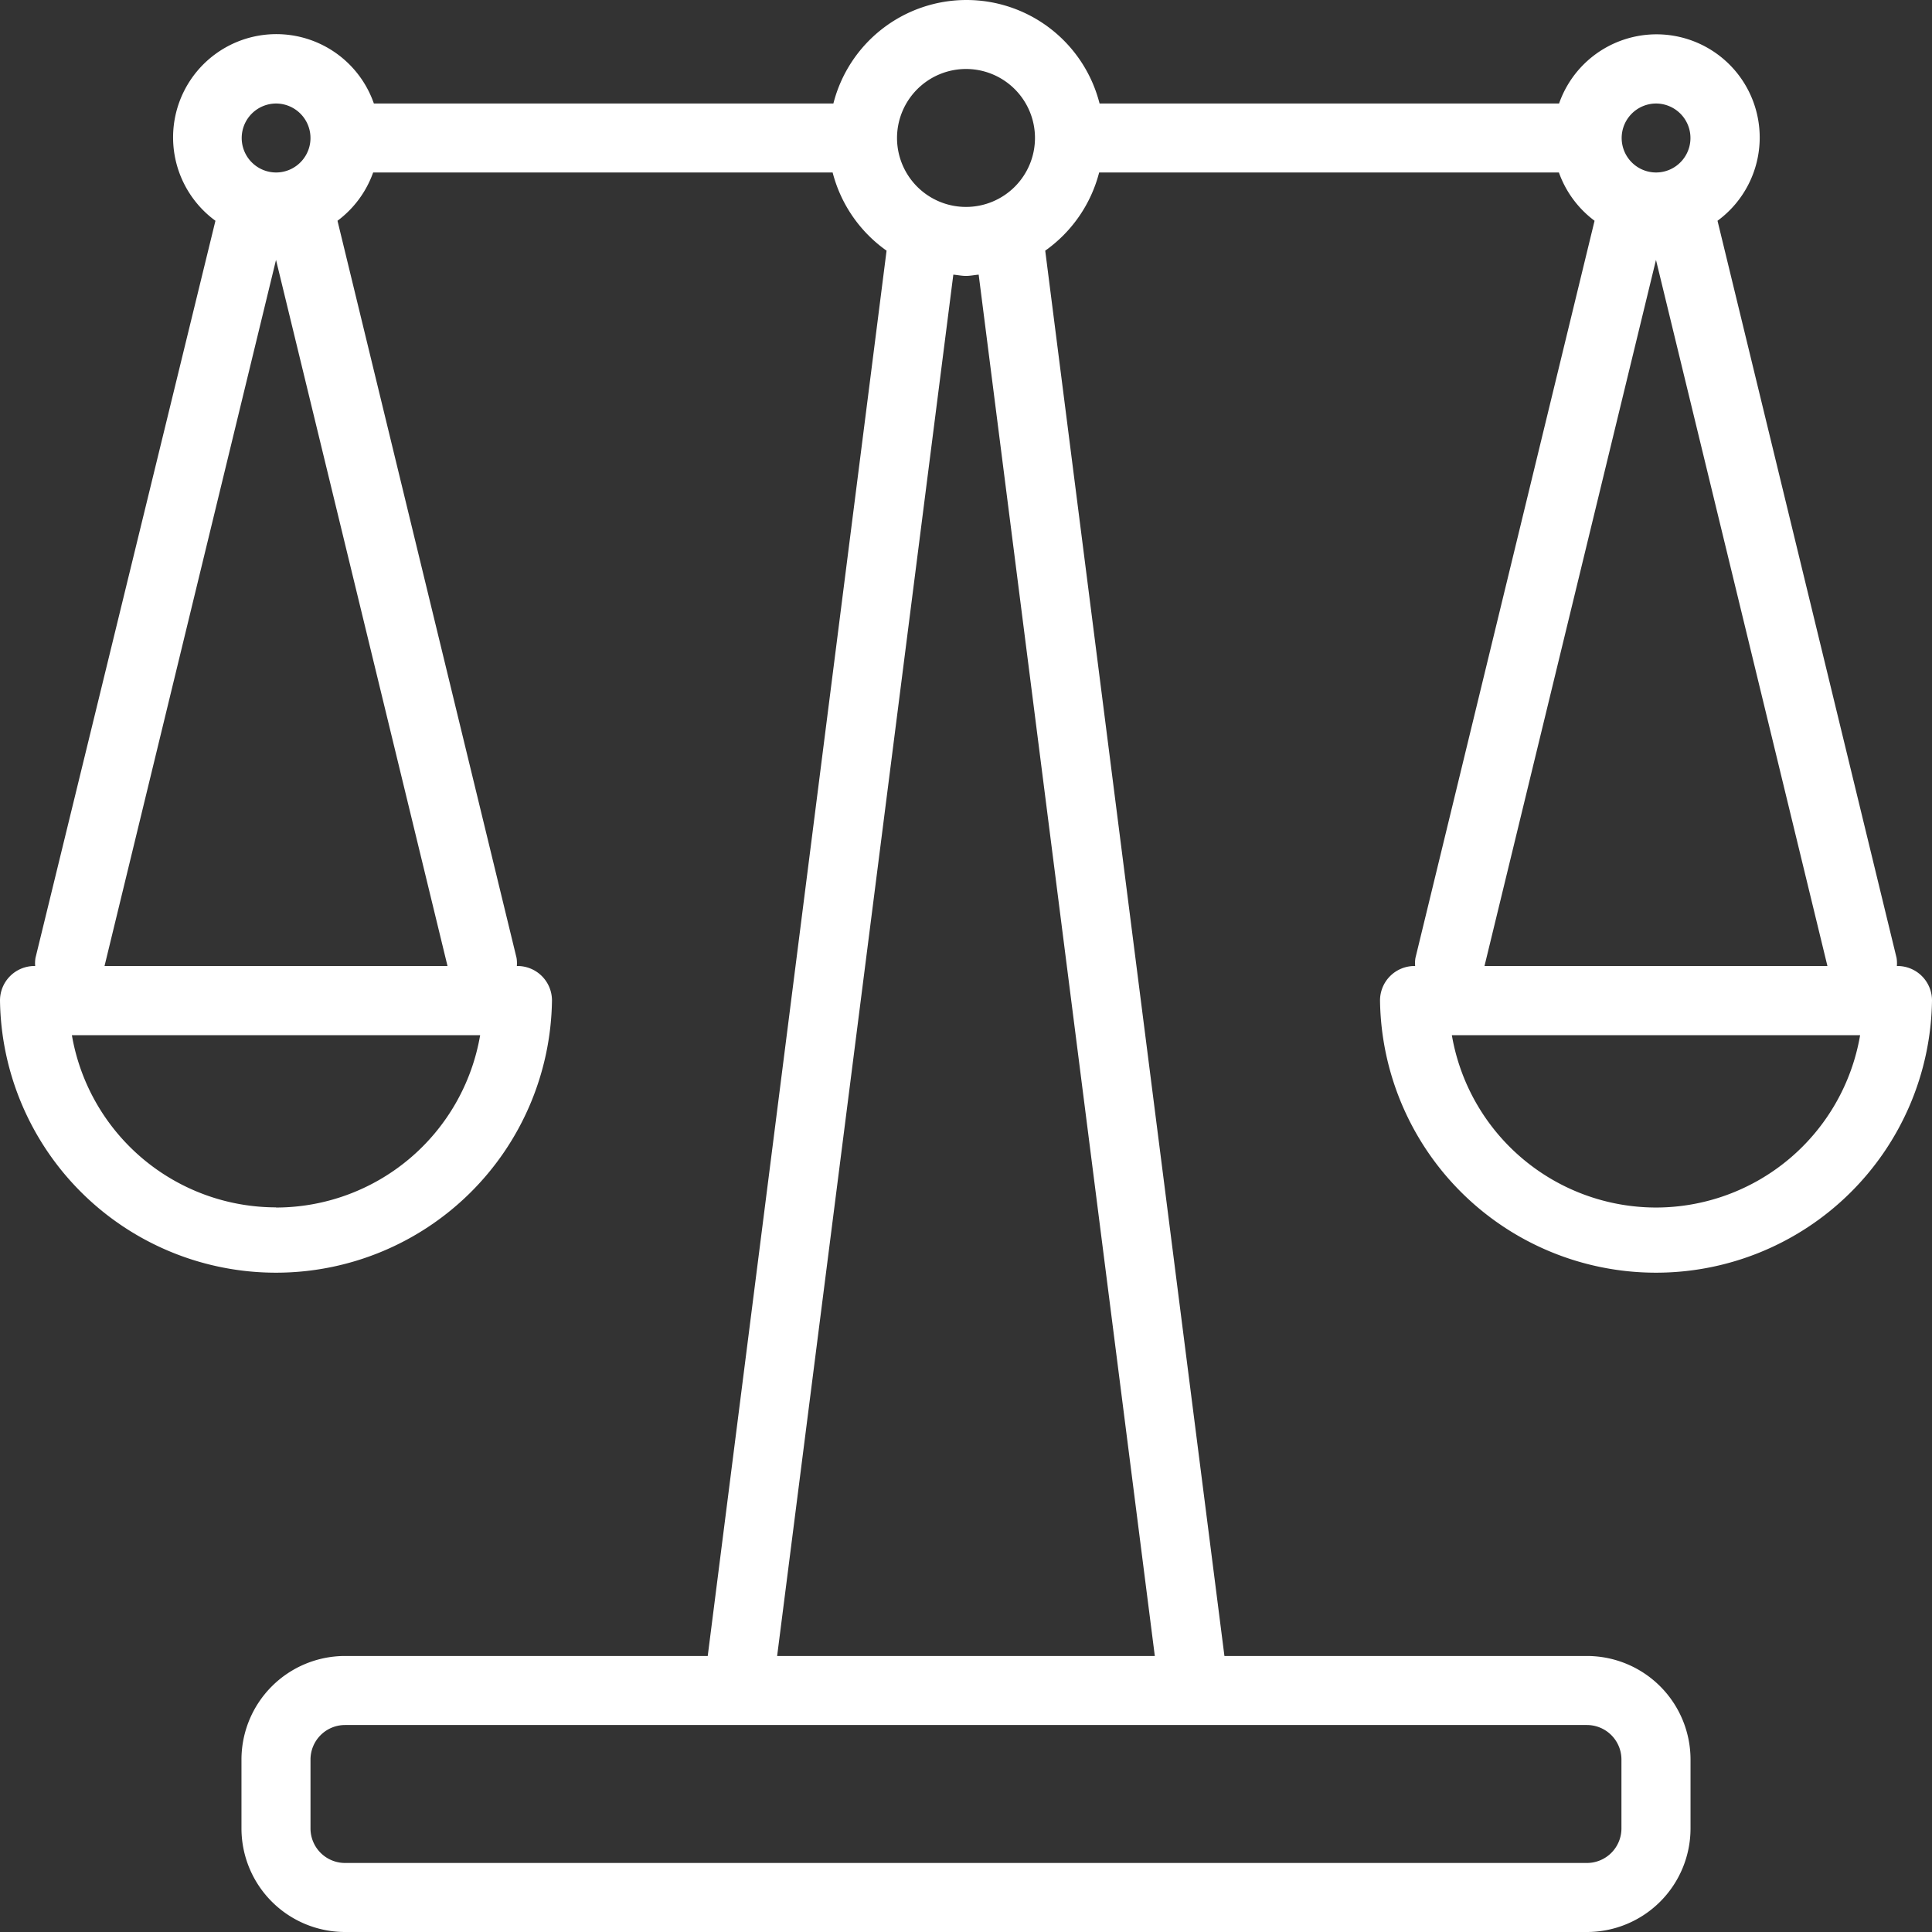
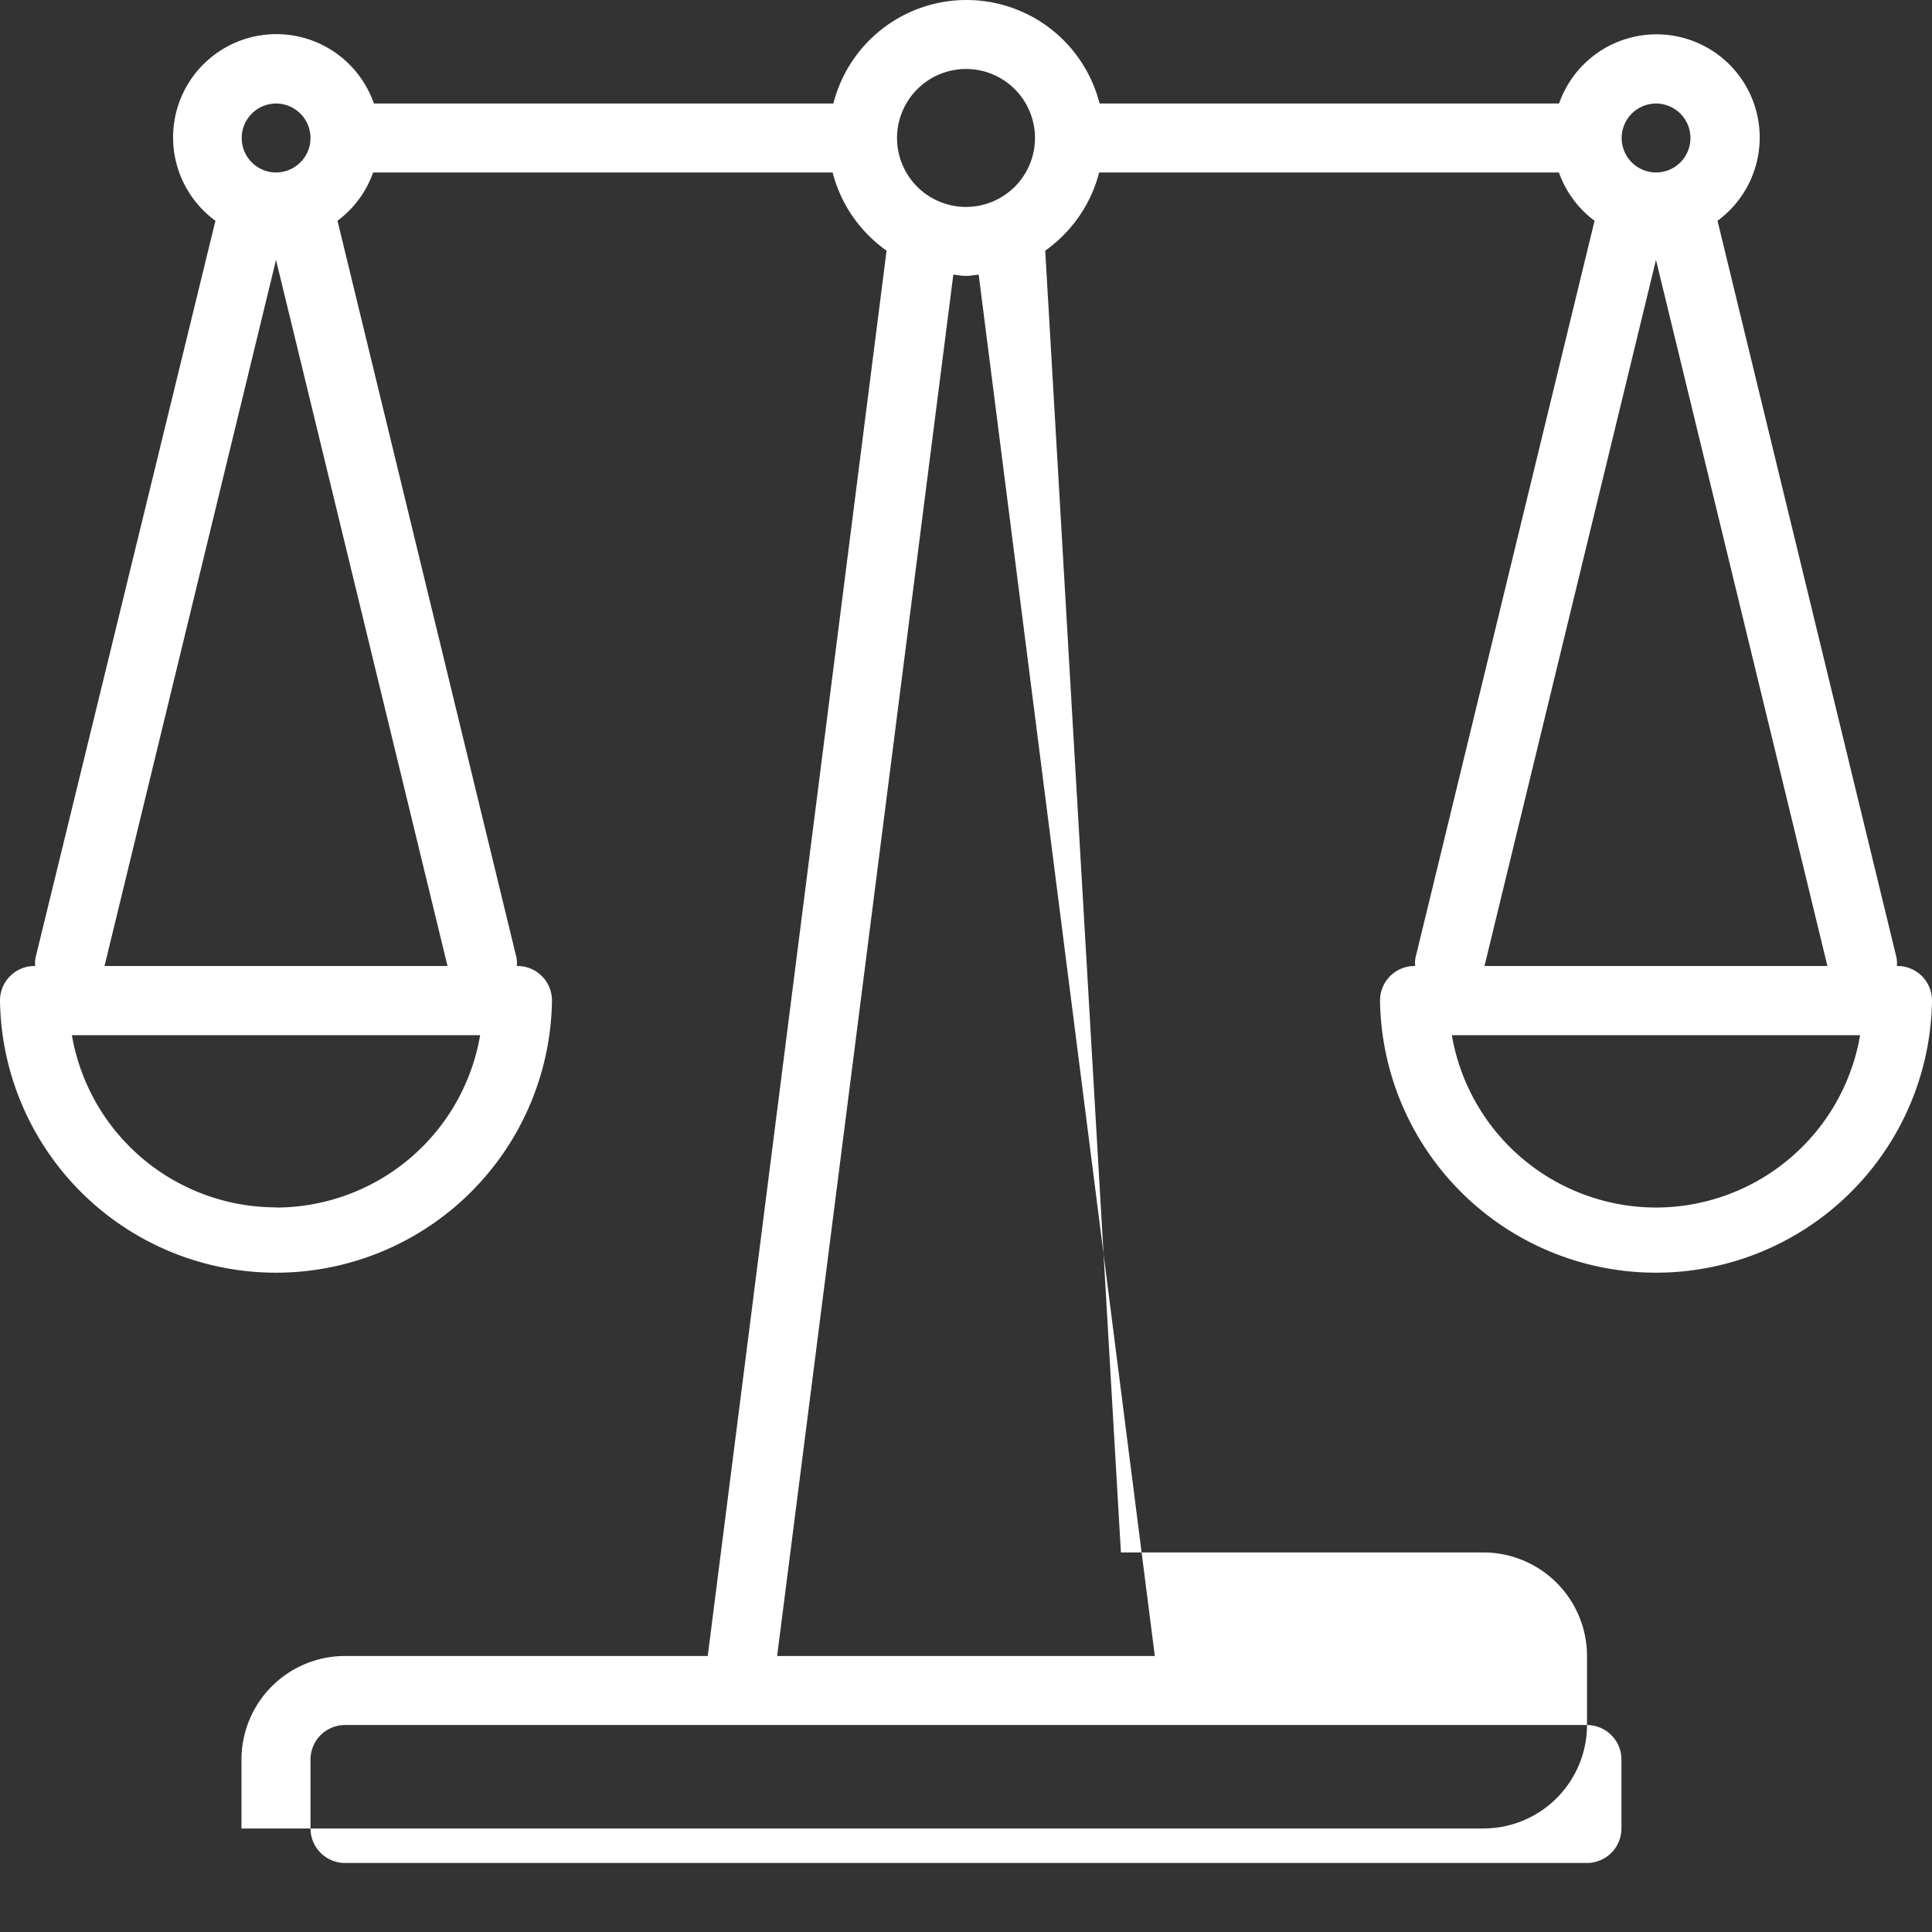
<svg xmlns="http://www.w3.org/2000/svg" data-name="Group 12828" width="36.58" height="36.58" viewBox="0 0 36.58 36.58">
  <rect x="0" y="0" width="36.58" height="36.58" fill="#333333" stroke="none" />
  <g data-name="Group 12815">
    <g data-name="Group 12814">
-       <path data-name="Path 37910" d="M30.794 22.29h-.012a.653.653 0 0 0-.653.653 5.226 5.226 0 0 0 10.451 0 .653.653 0 0 0-.653-.653h-.012a.643.643 0 0 0-.006-.154L36.519 8.18a1.954 1.954 0 1 0-3-2.22h-8.7a2.6 2.6 0 0 0-5.04 0h-8.7a1.955 1.955 0 1 0-3 2.22L4.672 22.136a.611.611 0 0 0-.006.154h-.013a.653.653 0 0 0-.653.653 5.226 5.226 0 0 0 10.451 0 .653.653 0 0 0-.653-.653h-.012a.643.643 0 0 0-.006-.154L10.39 8.18a1.958 1.958 0 0 0 .675-.914h8.7a2.608 2.608 0 0 0 1.021 1.48L17.4 35.354h-6.868a1.962 1.962 0 0 0-1.96 1.96v1.306a1.962 1.962 0 0 0 1.96 1.96h23.516a1.962 1.962 0 0 0 1.96-1.96v-1.306a1.962 1.962 0 0 0-1.96-1.96h-6.865L23.79 8.746a2.615 2.615 0 0 0 1.021-1.48h8.705a1.958 1.958 0 0 0 .675.914L30.8 22.136a.583.583 0 0 0-.006.154zm4.56 4.573a3.926 3.926 0 0 1-3.865-3.263h7.73a3.925 3.925 0 0 1-3.865 3.263zm-3.247-4.573 3.247-13.369L38.6 22.29zm3.247-16.33a.653.653 0 0 1 .255 1.254.648.648 0 0 1-.507 0 .653.653 0 0 1 .255-1.254zM22.29 5.306a1.306 1.306 0 1 1-1.306 1.306 1.308 1.308 0 0 1 1.306-1.306zM9.226 5.96a.653.653 0 0 1 .255 1.254.648.648 0 0 1-.507 0 .653.653 0 0 1 .252-1.254zm0 20.9a3.926 3.926 0 0 1-3.865-3.26h7.73a3.925 3.925 0 0 1-3.865 3.263zm-3.247-4.57L9.226 8.921l3.247 13.369zM34.7 37.314v1.306a.654.654 0 0 1-.653.653H10.532a.654.654 0 0 1-.653-.653v-1.306a.654.654 0 0 1 .653-.653h23.516a.654.654 0 0 1 .652.653zm-8.835-1.96h-7.151L22.05 9.2c.08.007.158.024.24.024s.16-.017.24-.024z" transform="translate(-4 -4)" style="fill:#fff" />
+       <path data-name="Path 37910" d="M30.794 22.29h-.012a.653.653 0 0 0-.653.653 5.226 5.226 0 0 0 10.451 0 .653.653 0 0 0-.653-.653h-.012a.643.643 0 0 0-.006-.154L36.519 8.18a1.954 1.954 0 1 0-3-2.22h-8.7a2.6 2.6 0 0 0-5.04 0h-8.7a1.955 1.955 0 1 0-3 2.22L4.672 22.136a.611.611 0 0 0-.006.154h-.013a.653.653 0 0 0-.653.653 5.226 5.226 0 0 0 10.451 0 .653.653 0 0 0-.653-.653h-.012a.643.643 0 0 0-.006-.154L10.39 8.18a1.958 1.958 0 0 0 .675-.914h8.7a2.608 2.608 0 0 0 1.021 1.48L17.4 35.354h-6.868a1.962 1.962 0 0 0-1.96 1.96v1.306h23.516a1.962 1.962 0 0 0 1.96-1.96v-1.306a1.962 1.962 0 0 0-1.96-1.96h-6.865L23.79 8.746a2.615 2.615 0 0 0 1.021-1.48h8.705a1.958 1.958 0 0 0 .675.914L30.8 22.136a.583.583 0 0 0-.006.154zm4.56 4.573a3.926 3.926 0 0 1-3.865-3.263h7.73a3.925 3.925 0 0 1-3.865 3.263zm-3.247-4.573 3.247-13.369L38.6 22.29zm3.247-16.33a.653.653 0 0 1 .255 1.254.648.648 0 0 1-.507 0 .653.653 0 0 1 .255-1.254zM22.29 5.306a1.306 1.306 0 1 1-1.306 1.306 1.308 1.308 0 0 1 1.306-1.306zM9.226 5.96a.653.653 0 0 1 .255 1.254.648.648 0 0 1-.507 0 .653.653 0 0 1 .252-1.254zm0 20.9a3.926 3.926 0 0 1-3.865-3.26h7.73a3.925 3.925 0 0 1-3.865 3.263zm-3.247-4.57L9.226 8.921l3.247 13.369zM34.7 37.314v1.306a.654.654 0 0 1-.653.653H10.532a.654.654 0 0 1-.653-.653v-1.306a.654.654 0 0 1 .653-.653h23.516a.654.654 0 0 1 .652.653zm-8.835-1.96h-7.151L22.05 9.2c.08.007.158.024.24.024s.16-.017.24-.024z" transform="translate(-4 -4)" style="fill:#fff" />
    </g>
  </g>
</svg>